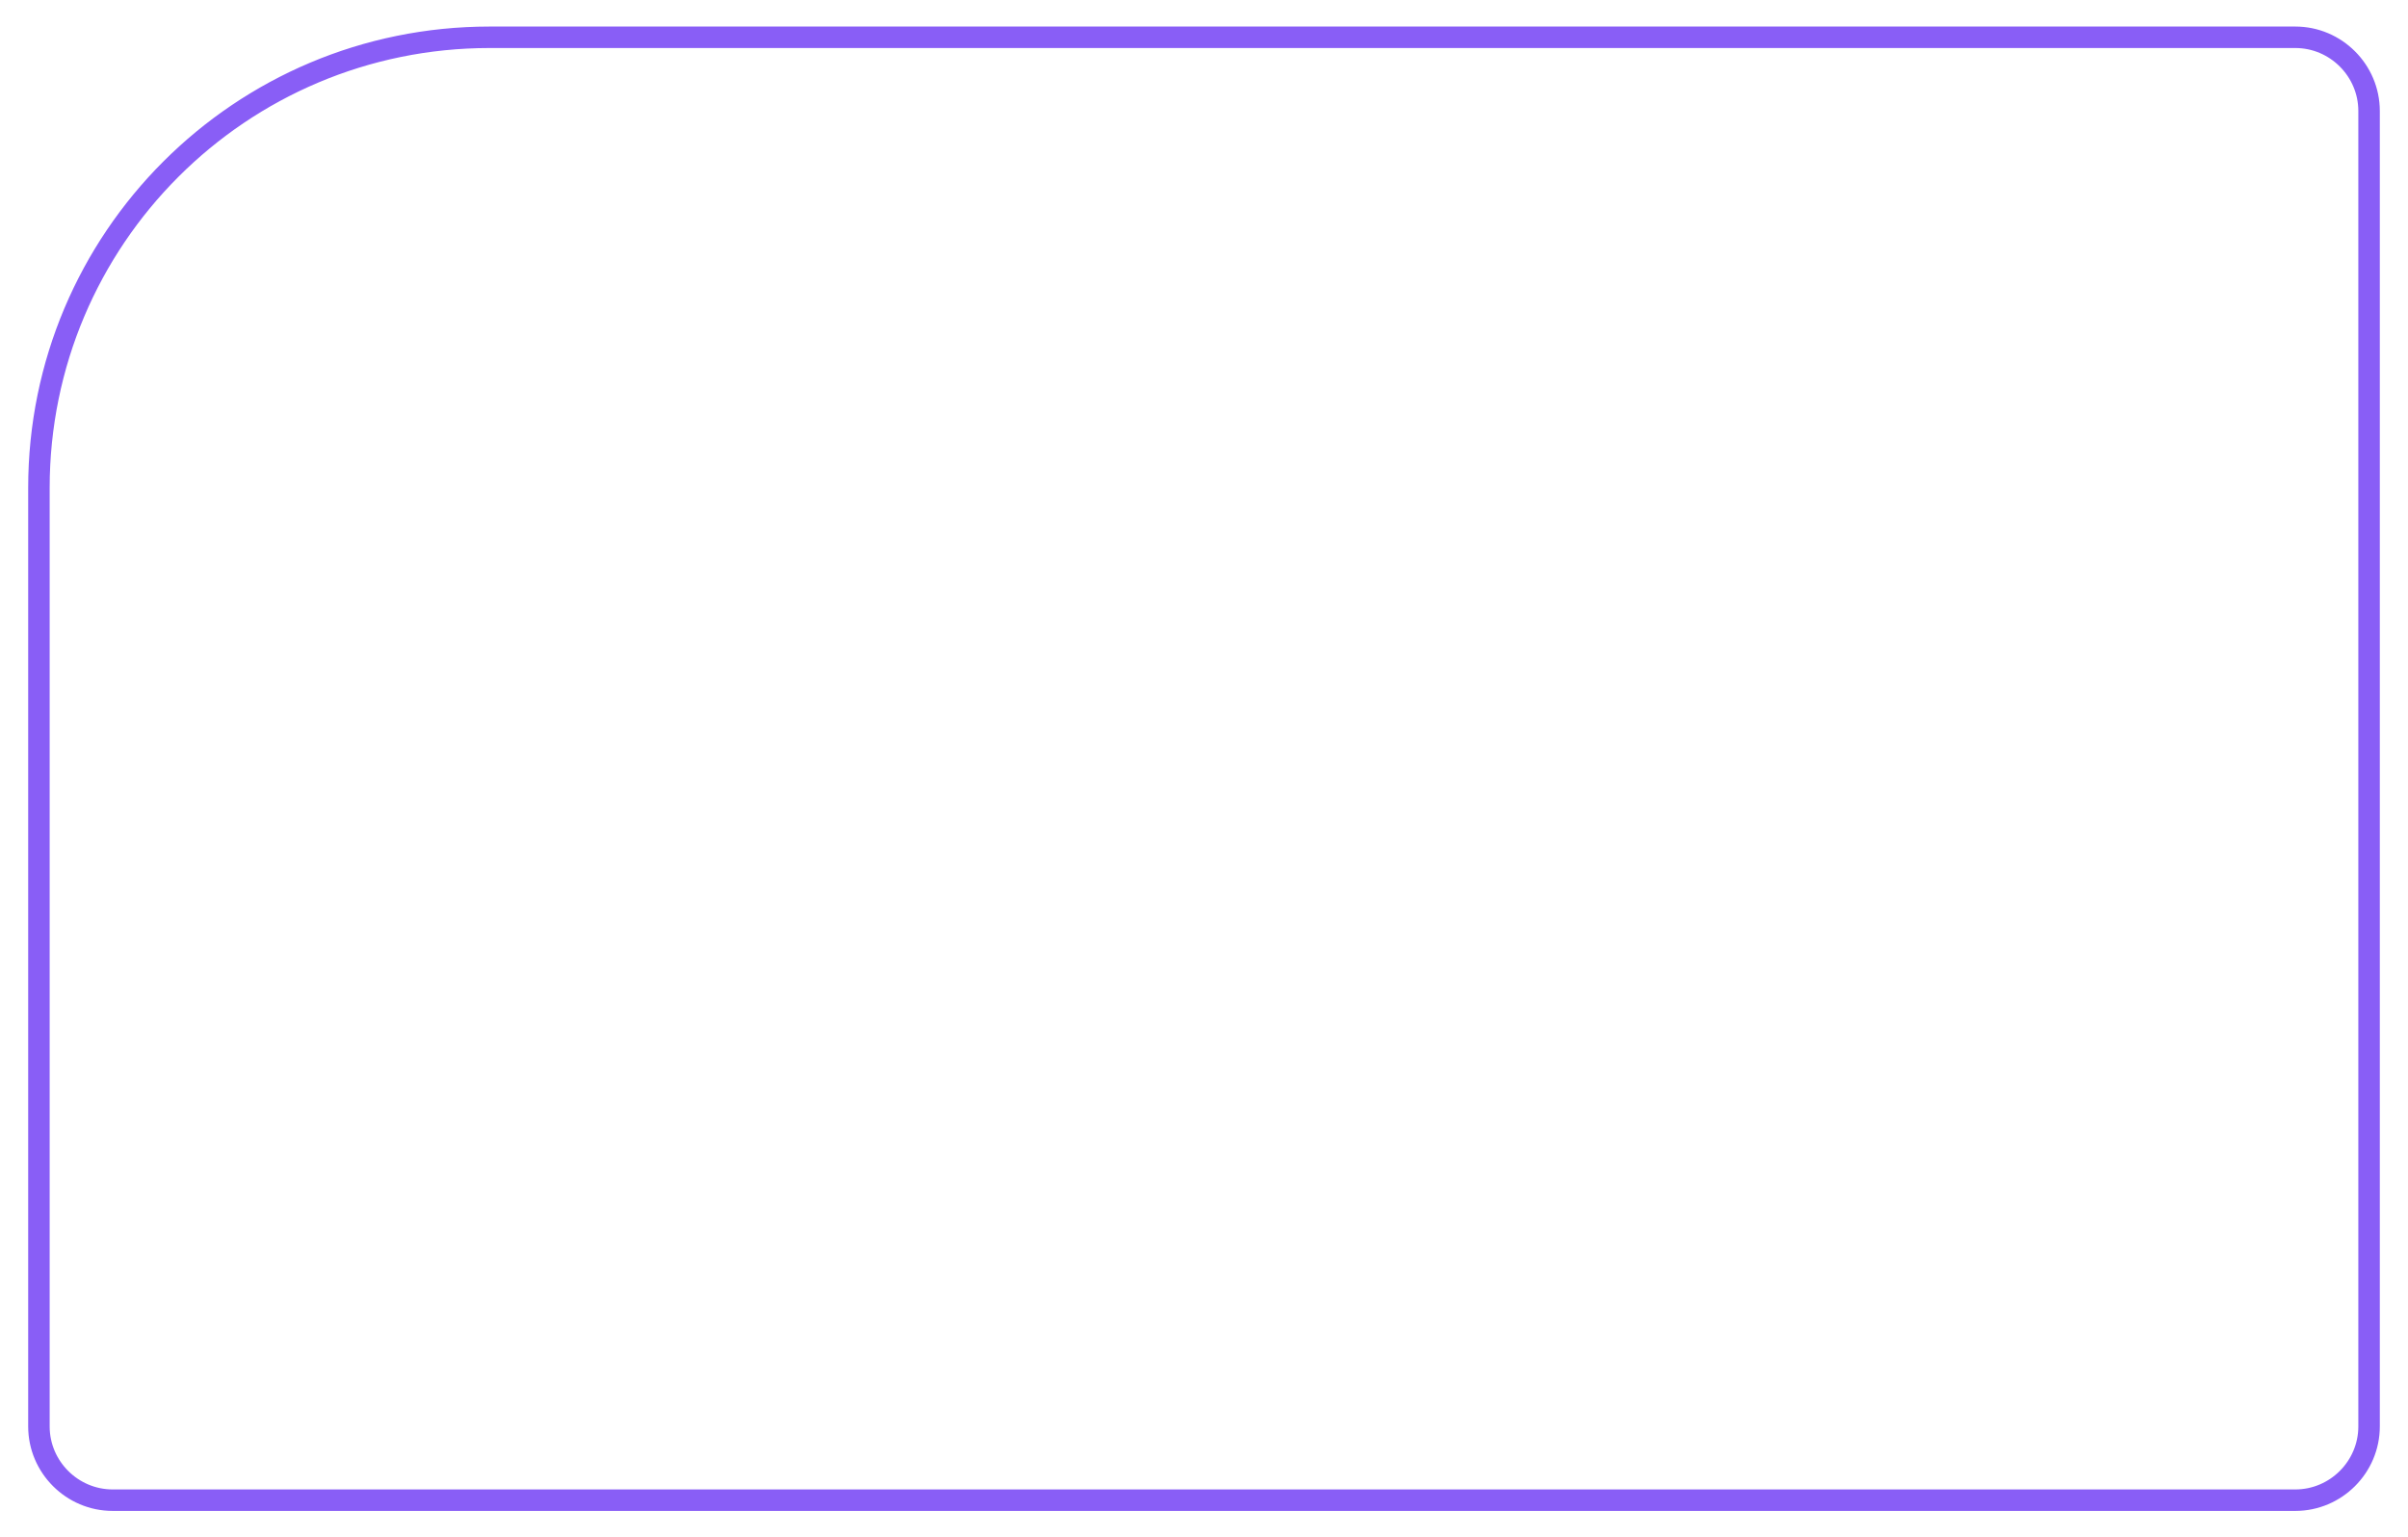
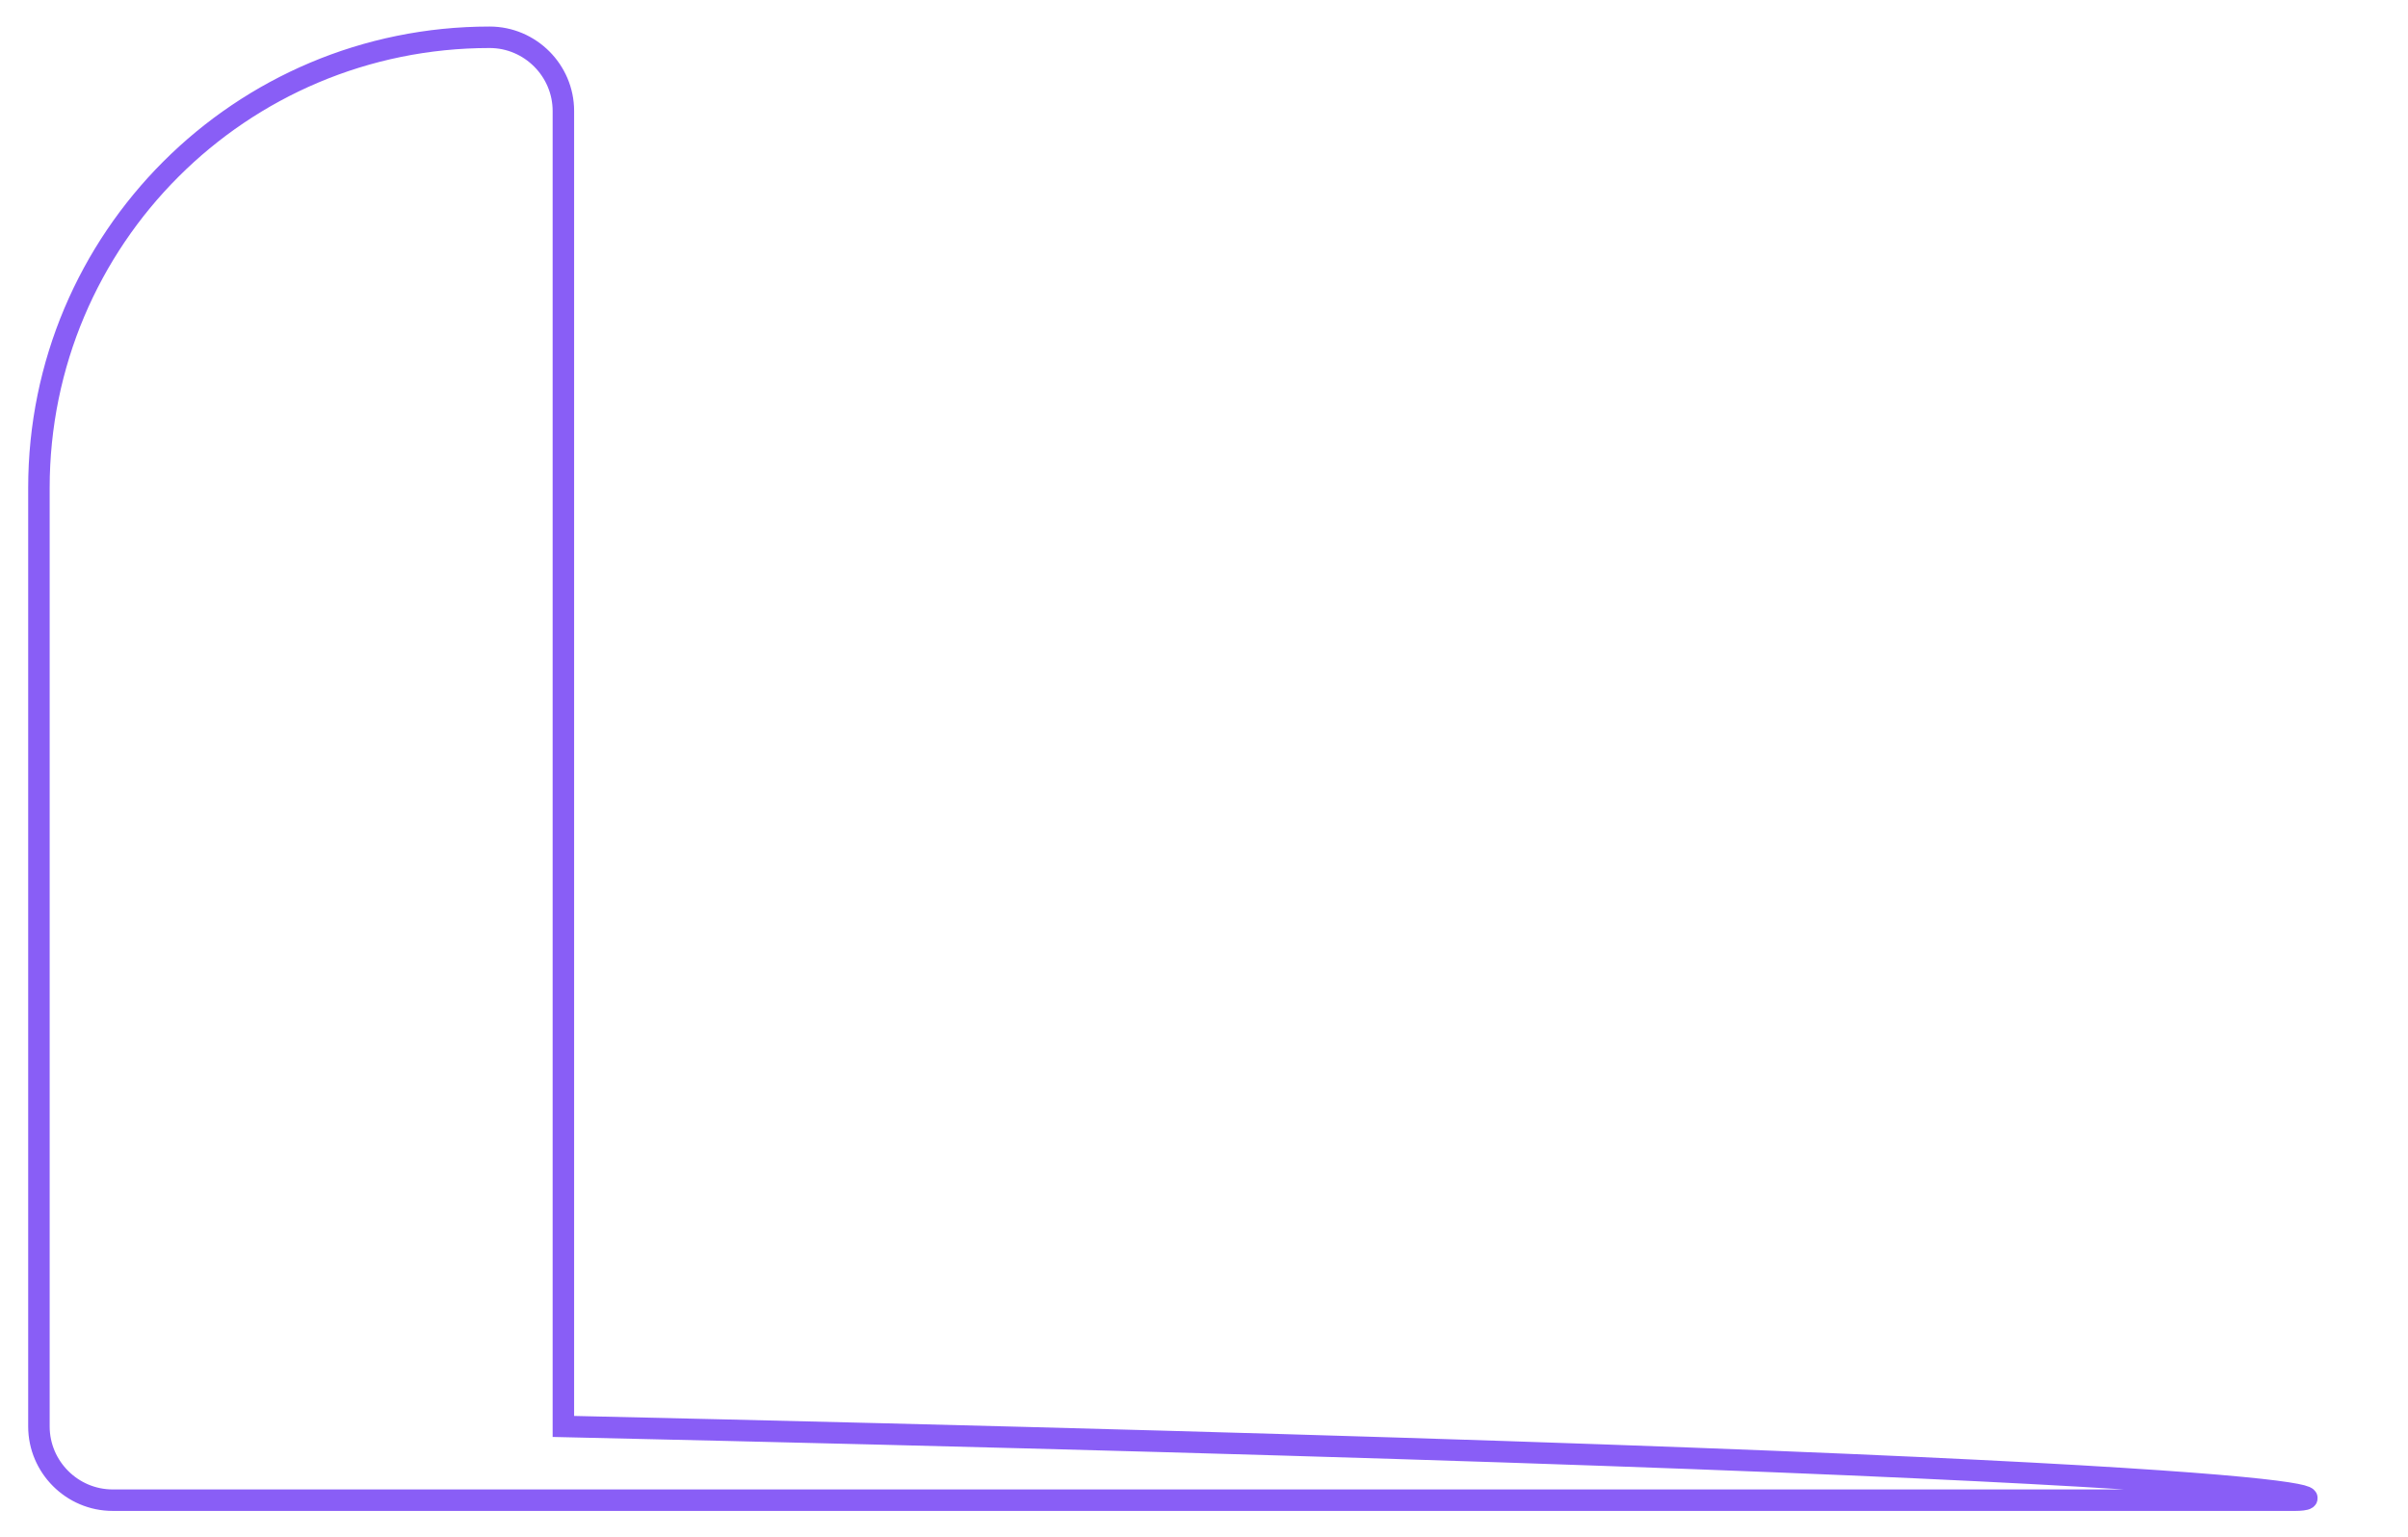
<svg xmlns="http://www.w3.org/2000/svg" version="1.1" id="Слой_1" x="0px" y="0px" viewBox="0 0 587.7 375.3" style="enable-background:new 0 0 587.7 375.3;" xml:space="preserve">
  <style type="text/css"> .st0{fill:none;stroke:#895EF6;stroke-width:5.244;stroke-miterlimit:10;} </style>
-   <path class="st0" d="M560.2,366.2H27.5c-9.9,0-18-8.1-18-18V119.1c0-60.8,49.2-110,110-110h440.7c9.9,0,18,8.1,18,18v321.1 C578.2,358.1,570.1,366.2,560.2,366.2z" />
+   <path class="st0" d="M560.2,366.2H27.5c-9.9,0-18-8.1-18-18V119.1c0-60.8,49.2-110,110-110c9.9,0,18,8.1,18,18v321.1 C578.2,358.1,570.1,366.2,560.2,366.2z" />
</svg>